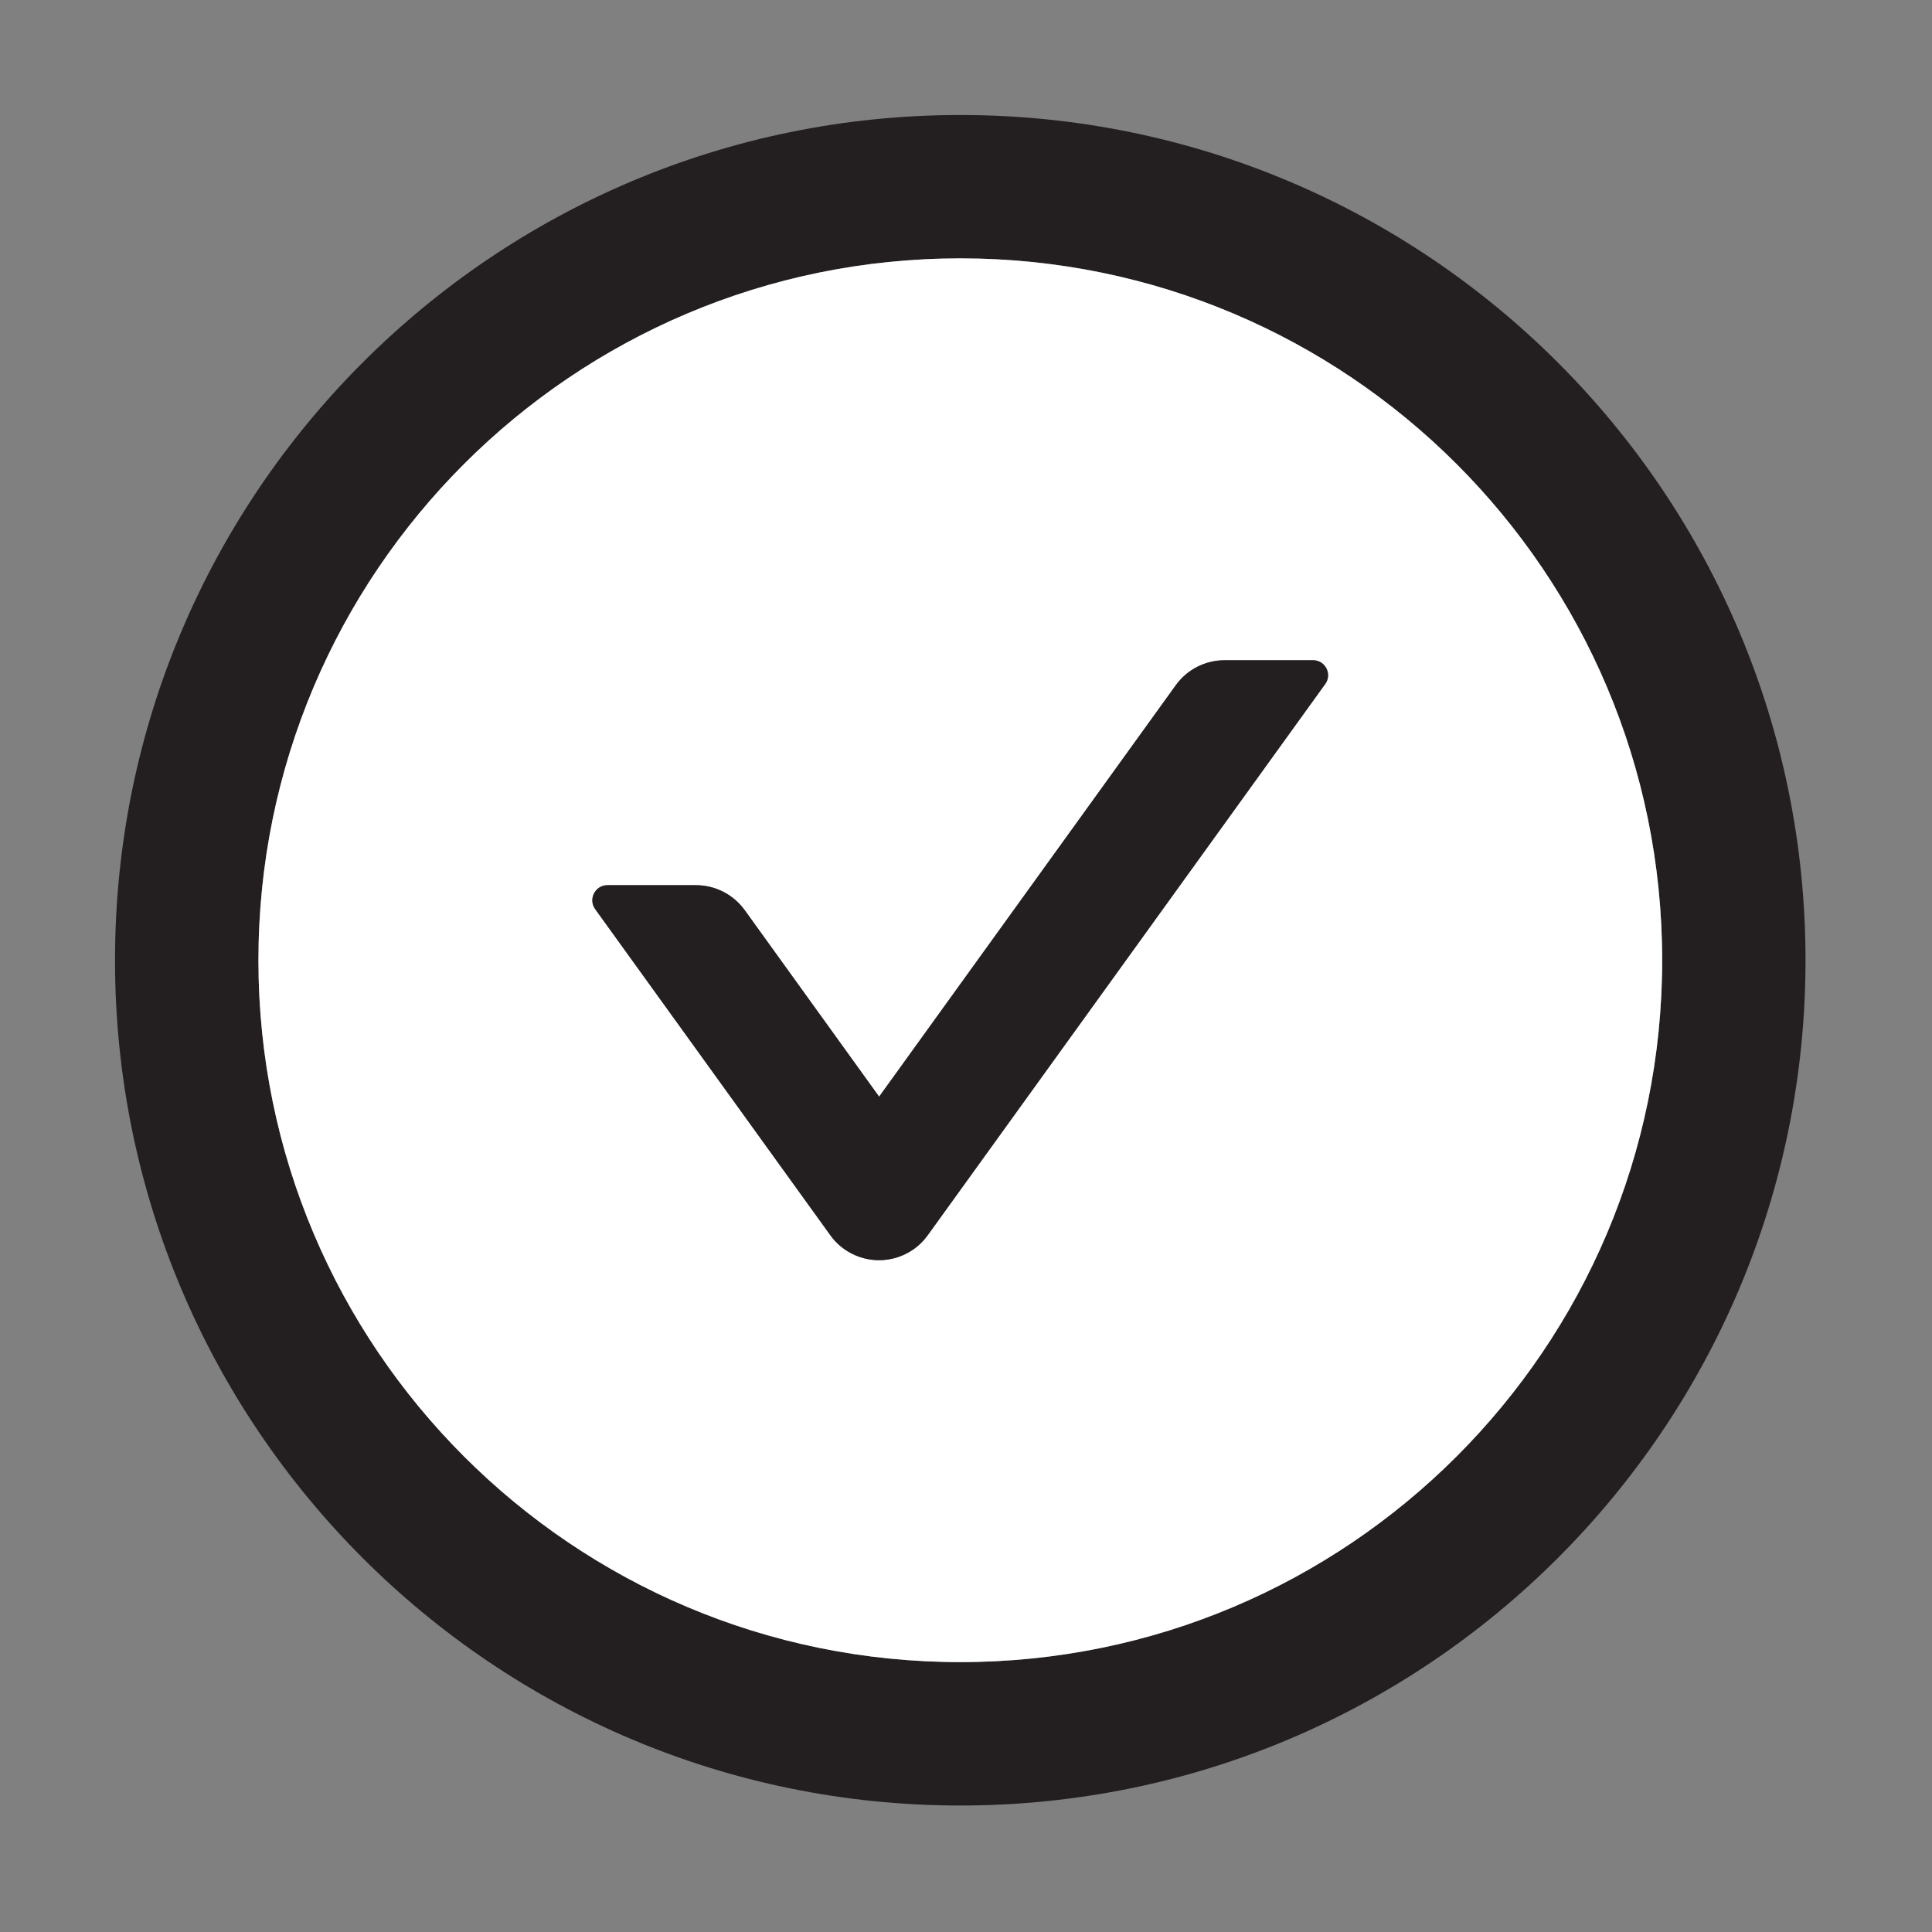
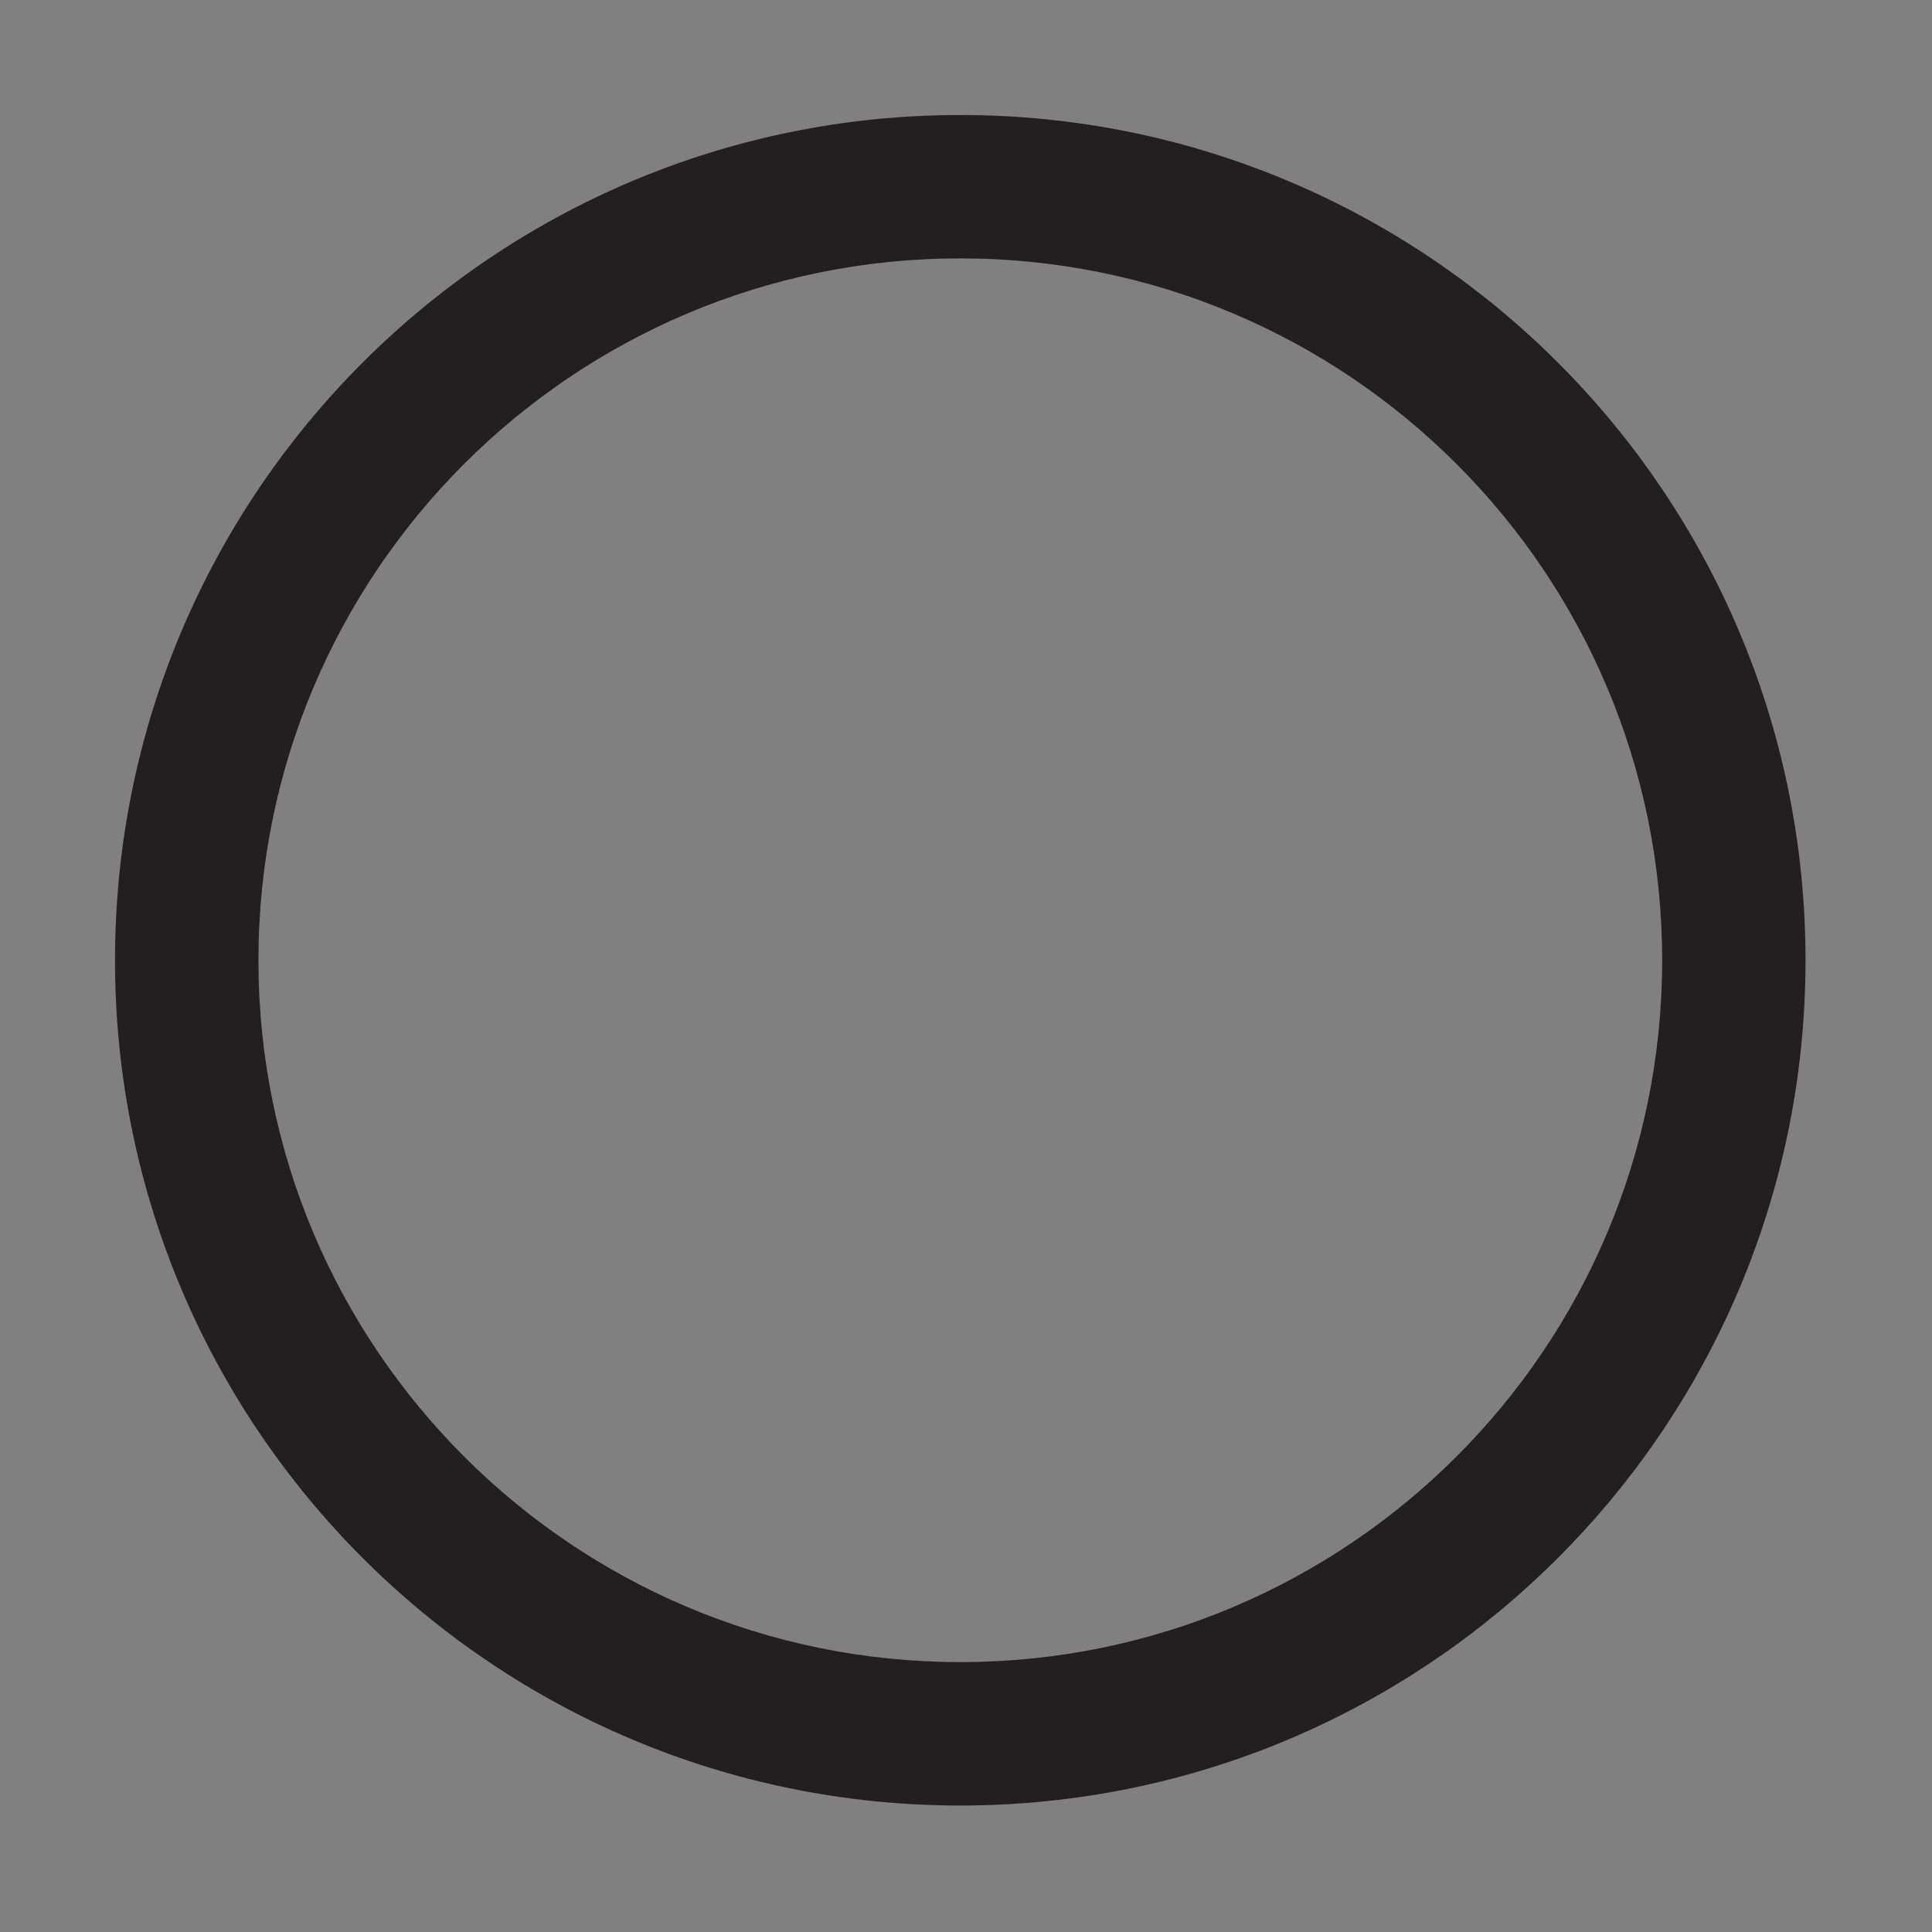
<svg xmlns="http://www.w3.org/2000/svg" width="30" height="30" viewBox="0 0 30 30" fill="none">
  <rect x="0" y="0" width="30" height="30" fill="#808080" stroke="none" />
  <g clip-path="url(#clip0_1395_2906)">
    <path d="M14.911 1.786C7.663 1.786 1.786 7.663 1.786 14.911C1.786 22.159 7.663 28.036 14.911 28.036C22.159 28.036 28.036 22.159 28.036 14.911C28.036 7.663 22.159 1.786 14.911 1.786ZM14.911 25.809C8.894 25.809 4.013 20.928 4.013 14.911C4.013 8.893 8.894 4.012 14.911 4.012C20.929 4.012 25.81 8.893 25.81 14.911C25.81 20.928 20.929 25.809 14.911 25.809Z" fill="#231F20" />
-     <path d="M14.911 4.012C8.894 4.012 4.013 8.893 4.013 14.911C4.013 20.928 8.894 25.809 14.911 25.809C20.929 25.809 25.81 20.928 25.81 14.911C25.81 8.893 20.929 4.012 14.911 4.012ZM20.577 10.624L14.407 19.179C14.321 19.3 14.207 19.398 14.076 19.465C13.944 19.533 13.798 19.568 13.65 19.568C13.502 19.568 13.356 19.533 13.224 19.465C13.092 19.398 12.979 19.3 12.893 19.179L9.242 14.117C9.131 13.961 9.242 13.745 9.433 13.745H10.807C11.108 13.745 11.39 13.891 11.565 14.134L13.651 17.029L18.257 10.642C18.433 10.396 18.717 10.252 19.016 10.252H20.39C20.58 10.252 20.691 10.469 20.577 10.624Z" fill="white" />
-     <path d="M20.389 10.252H19.015C18.716 10.252 18.432 10.396 18.256 10.642L13.651 17.029L11.565 14.134C11.389 13.891 11.108 13.745 10.806 13.745H9.432C9.242 13.745 9.13 13.961 9.242 14.117L12.892 19.179C12.978 19.3 13.092 19.398 13.224 19.465C13.355 19.533 13.501 19.568 13.649 19.568C13.797 19.568 13.943 19.533 14.075 19.465C14.207 19.398 14.32 19.3 14.407 19.179L20.576 10.624C20.691 10.469 20.579 10.252 20.389 10.252Z" fill="#231F20" />
  </g>
  <defs>
    <clipPath id="clip0_1395_2906">
      <rect width="30" height="30" fill="white" />
    </clipPath>
  </defs>
</svg>